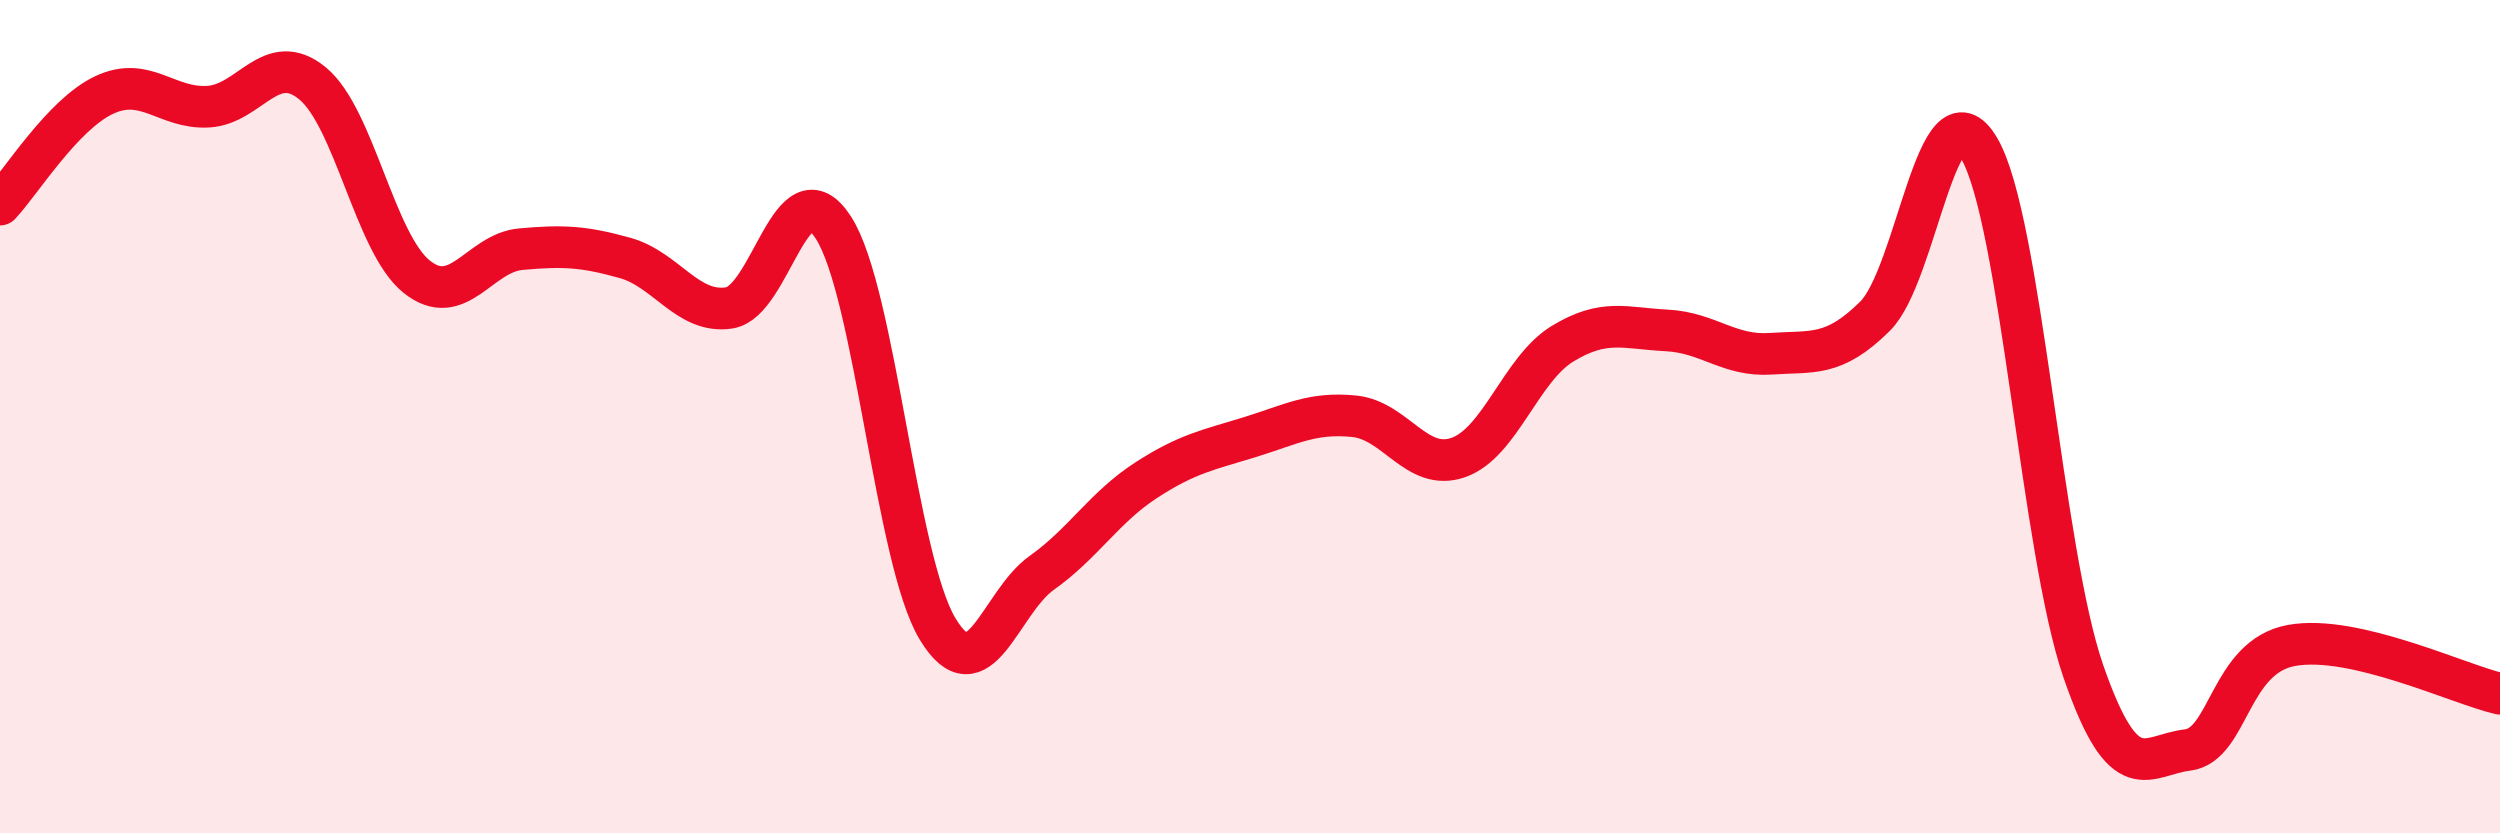
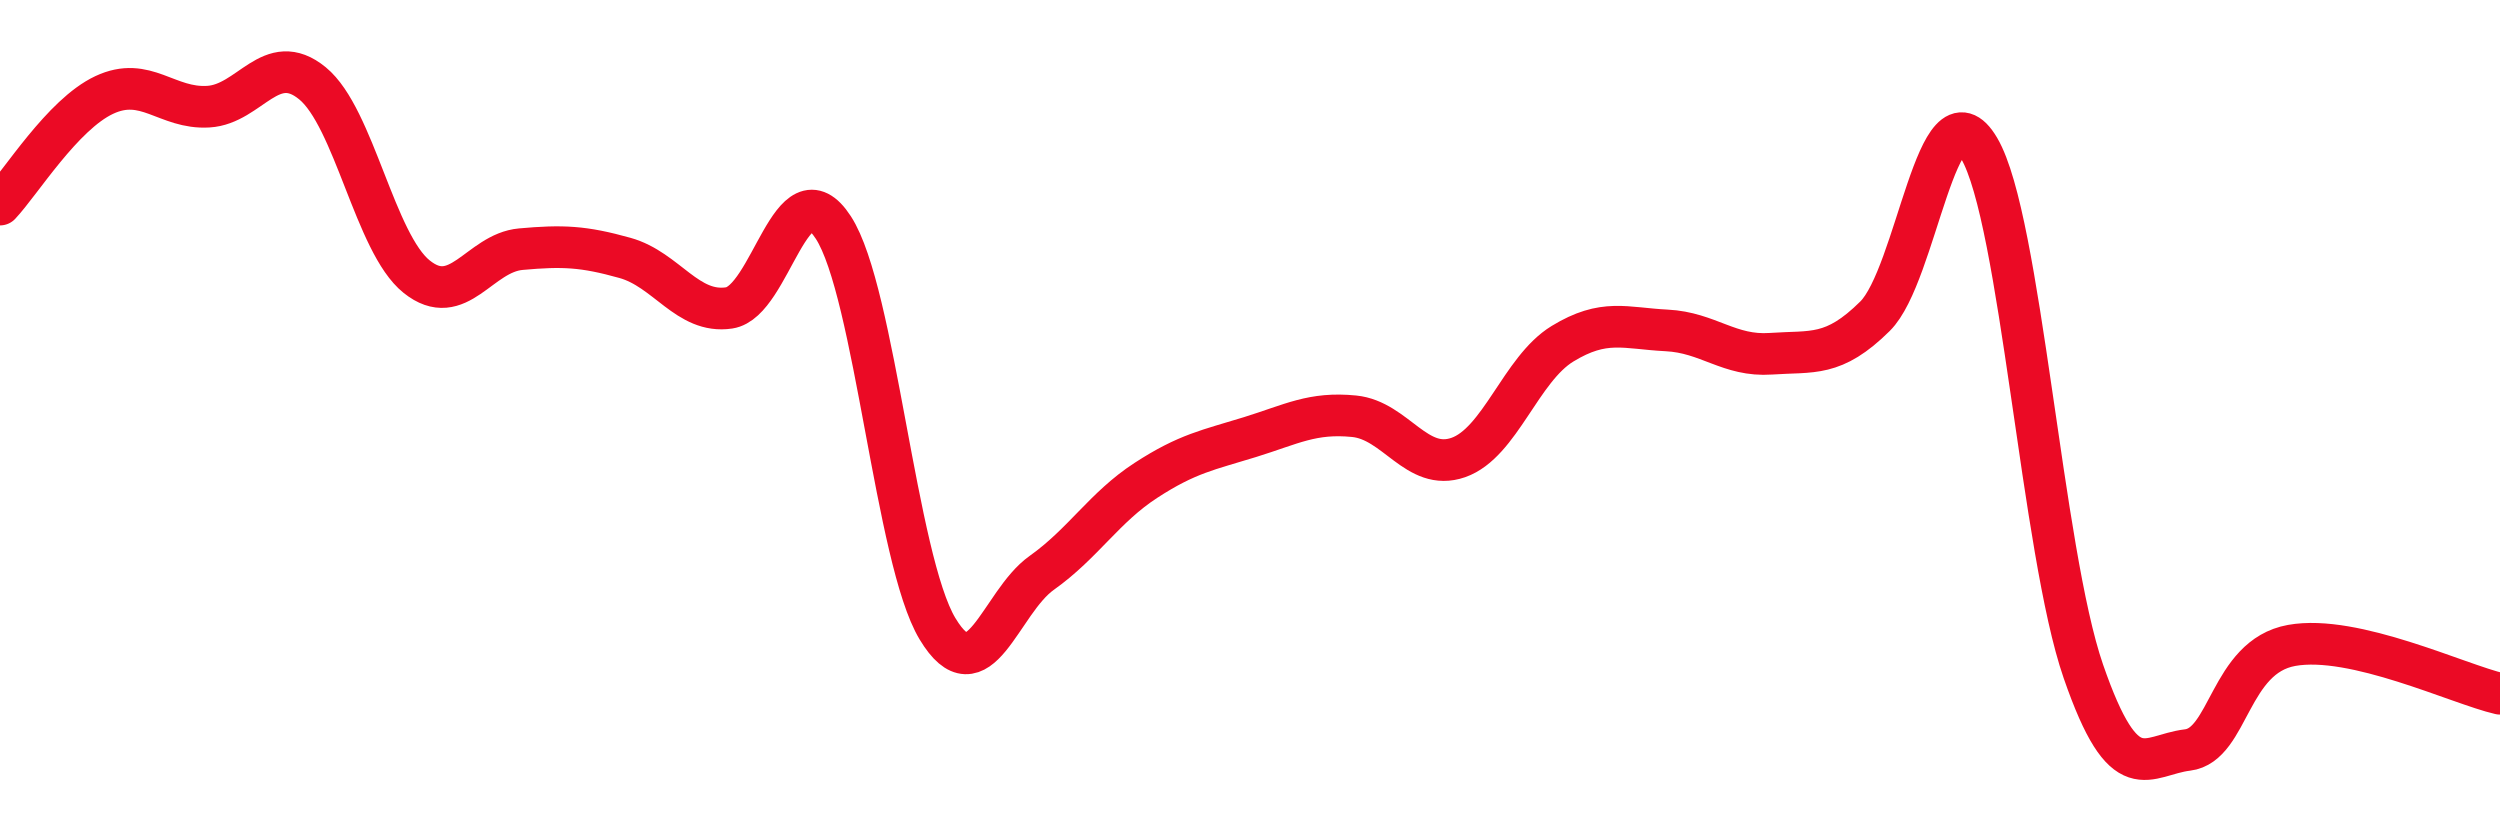
<svg xmlns="http://www.w3.org/2000/svg" width="60" height="20" viewBox="0 0 60 20">
-   <path d="M 0,4.91 C 0.5,4.38 1.5,2.75 2.5,2.28 C 3.5,1.81 4,2.62 5,2.56 C 6,2.5 6.5,1.18 7.5,2 C 8.5,2.82 9,5.84 10,6.64 C 11,7.44 11.5,6.07 12.5,5.98 C 13.5,5.89 14,5.91 15,6.19 C 16,6.47 16.5,7.54 17.5,7.39 C 18.5,7.24 19,3.92 20,5.46 C 21,7 21.5,13.43 22.5,15.09 C 23.5,16.75 24,14.46 25,13.75 C 26,13.04 26.5,12.18 27.5,11.53 C 28.5,10.88 29,10.8 30,10.49 C 31,10.18 31.5,9.89 32.5,9.99 C 33.5,10.09 34,11.33 35,10.98 C 36,10.63 36.5,8.86 37.5,8.25 C 38.5,7.64 39,7.88 40,7.93 C 41,7.98 41.5,8.56 42.5,8.49 C 43.5,8.42 44,8.58 45,7.59 C 46,6.6 46.5,1.86 47.5,3.56 C 48.5,5.26 49,13.22 50,16.11 C 51,19 51.5,18.12 52.5,18 C 53.5,17.88 53.5,15.76 55,15.49 C 56.5,15.22 59,16.42 60,16.65L60 20L0 20Z" fill="#EB0A25" opacity="0.1" stroke-linecap="round" stroke-linejoin="round" />
  <path d="M 0,4.91 C 0.5,4.38 1.5,2.75 2.5,2.28 C 3.5,1.81 4,2.62 5,2.56 C 6,2.5 6.5,1.18 7.5,2 C 8.5,2.82 9,5.84 10,6.64 C 11,7.44 11.5,6.07 12.5,5.98 C 13.5,5.89 14,5.91 15,6.19 C 16,6.47 16.5,7.54 17.5,7.39 C 18.5,7.24 19,3.92 20,5.46 C 21,7 21.5,13.43 22.5,15.09 C 23.5,16.75 24,14.46 25,13.75 C 26,13.04 26.5,12.18 27.5,11.53 C 28.5,10.88 29,10.8 30,10.49 C 31,10.18 31.5,9.89 32.5,9.99 C 33.5,10.09 34,11.33 35,10.98 C 36,10.63 36.5,8.86 37.5,8.25 C 38.5,7.64 39,7.88 40,7.93 C 41,7.98 41.5,8.56 42.5,8.49 C 43.5,8.42 44,8.58 45,7.59 C 46,6.6 46.5,1.86 47.5,3.56 C 48.5,5.26 49,13.22 50,16.11 C 51,19 51.5,18.12 52.5,18 C 53.5,17.88 53.5,15.76 55,15.49 C 56.5,15.22 59,16.42 60,16.65" stroke="#EB0A25" stroke-width="1" fill="none" stroke-linecap="round" stroke-linejoin="round" />
</svg>